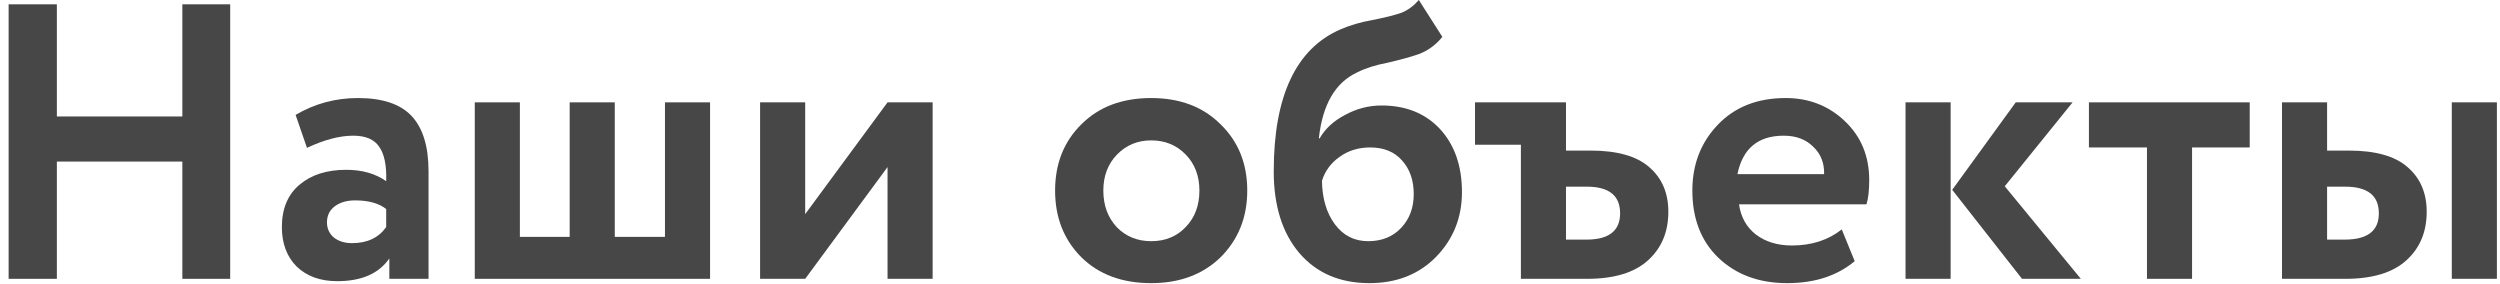
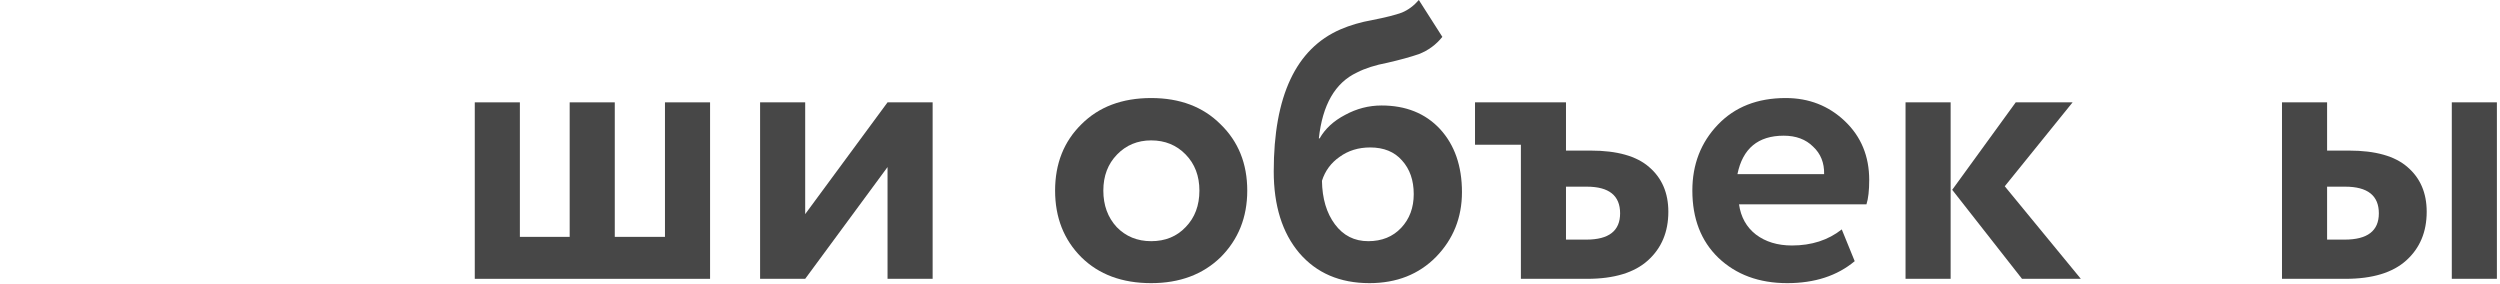
<svg xmlns="http://www.w3.org/2000/svg" width="255" height="29" viewBox="0 0 255 29" fill="none">
-   <path d="M23.48 28.44H18.6V16.48H5.8V28.44H0.88V0.44H5.8V11.88H18.6V0.44H23.48V28.44Z" fill="#474747" />
-   <path d="M31.311 15.08L30.151 11.72C32.098 10.573 34.218 10 36.511 10C39.018 10 40.845 10.613 41.991 11.84C43.138 13.067 43.711 14.947 43.711 17.48V28.44H39.711V26.36C38.645 27.907 36.871 28.68 34.391 28.68C32.685 28.68 31.311 28.187 30.271 27.2C29.258 26.187 28.751 24.84 28.751 23.16C28.751 21.293 29.351 19.853 30.551 18.84C31.751 17.827 33.338 17.32 35.311 17.32C36.938 17.32 38.298 17.707 39.391 18.48C39.445 16.88 39.205 15.707 38.671 14.96C38.165 14.213 37.285 13.84 36.031 13.84C34.645 13.84 33.071 14.253 31.311 15.08ZM35.911 24.8C37.458 24.8 38.618 24.253 39.391 23.16V21.32C38.645 20.733 37.591 20.44 36.231 20.44C35.378 20.44 34.685 20.64 34.151 21.04C33.618 21.44 33.351 21.987 33.351 22.68C33.351 23.32 33.591 23.84 34.071 24.24C34.551 24.613 35.165 24.8 35.911 24.8Z" fill="#474747" />
  <path d="M72.427 28.44H48.427V10.44H53.027V24.16H58.107V10.44H62.707V24.16H67.827V10.44H72.427V28.44Z" fill="#474747" />
  <path d="M90.529 17.04L82.129 28.44H77.529V10.44H82.129V21.84L90.529 10.44H95.129V28.44H90.529V17.04Z" fill="#474747" />
  <path d="M110.3 26.24C108.513 24.453 107.62 22.187 107.62 19.44C107.62 16.693 108.513 14.44 110.3 12.68C112.086 10.893 114.46 10 117.42 10C120.353 10 122.713 10.893 124.5 12.68C126.313 14.44 127.22 16.693 127.22 19.44C127.22 22.16 126.313 24.427 124.5 26.24C122.686 28 120.326 28.88 117.42 28.88C114.46 28.88 112.086 28 110.3 26.24ZM113.94 15.76C113.006 16.72 112.54 17.947 112.54 19.44C112.54 20.933 112.993 22.173 113.9 23.16C114.833 24.12 116.006 24.6 117.42 24.6C118.86 24.6 120.033 24.12 120.94 23.16C121.873 22.2 122.34 20.96 122.34 19.44C122.34 17.947 121.873 16.72 120.94 15.76C120.006 14.8 118.833 14.32 117.42 14.32C116.033 14.32 114.873 14.8 113.94 15.76Z" fill="#474747" />
  <path d="M144.721 0L147.12 3.76C146.48 4.56 145.681 5.147 144.721 5.52C143.867 5.813 142.801 6.107 141.521 6.4C140.267 6.64 139.227 6.973 138.4 7.4C136.187 8.44 134.894 10.68 134.521 14.12H134.601C135.161 13.133 136.027 12.333 137.201 11.72C138.374 11.08 139.614 10.76 140.921 10.76C143.4 10.76 145.387 11.56 146.881 13.16C148.374 14.787 149.12 16.933 149.12 19.6C149.12 22.187 148.24 24.387 146.48 26.2C144.721 27.987 142.454 28.88 139.681 28.88C136.667 28.88 134.281 27.853 132.521 25.8C130.787 23.747 129.921 20.973 129.921 17.48C129.921 9.8 132.187 4.973 136.721 3C137.707 2.573 138.801 2.253 140.001 2.04C141.361 1.773 142.361 1.52 143.001 1.28C143.641 1.013 144.214 0.587 144.721 0ZM134.84 18.44C134.867 20.253 135.307 21.733 136.161 22.88C137.014 24.027 138.147 24.6 139.561 24.6C140.947 24.6 142.067 24.147 142.921 23.24C143.774 22.333 144.201 21.187 144.201 19.8C144.201 18.387 143.801 17.24 143.001 16.36C142.227 15.48 141.147 15.04 139.76 15.04C138.561 15.04 137.521 15.36 136.641 16C135.76 16.613 135.161 17.427 134.84 18.44Z" fill="#474747" />
  <path d="M155.131 14.76H150.451V10.44H159.731V15.36H162.251C164.945 15.36 166.931 15.92 168.211 17.04C169.518 18.16 170.171 19.68 170.171 21.6C170.171 23.653 169.478 25.307 168.091 26.56C166.705 27.813 164.638 28.44 161.891 28.44H155.131V14.76ZM161.851 19.04H159.731V24.44H161.811C164.105 24.44 165.251 23.547 165.251 21.76C165.251 19.947 164.118 19.04 161.851 19.04Z" fill="#474747" />
  <path d="M187.86 23.4L189.18 26.64C187.393 28.133 185.1 28.88 182.3 28.88C179.42 28.88 177.073 28.013 175.26 26.28C173.5 24.573 172.62 22.293 172.62 19.44C172.62 16.773 173.486 14.533 175.22 12.72C176.953 10.907 179.26 10 182.14 10C184.513 10 186.526 10.787 188.18 12.36C189.833 13.933 190.66 15.933 190.66 18.36C190.66 19.427 190.566 20.253 190.38 20.84H177.38C177.566 22.147 178.14 23.173 179.1 23.92C180.086 24.667 181.313 25.04 182.78 25.04C184.78 25.04 186.473 24.493 187.86 23.4ZM181.94 13.84C179.326 13.84 177.753 15.147 177.22 17.76H186.06C186.086 16.613 185.713 15.68 184.94 14.96C184.193 14.213 183.193 13.84 181.94 13.84Z" fill="#474747" />
  <path d="M205.605 10.44H211.405L204.485 19L212.245 28.44H206.245L199.125 19.36L205.605 10.44ZM198.965 28.44H194.365V10.44H198.965V28.44Z" fill="#474747" />
-   <path d="M218.991 15.04H213.07V10.44H229.471V15.04H223.59V28.44H218.991V15.04Z" fill="#474747" />
  <path d="M239.243 28.44H232.763V10.44H237.363V15.36H239.603C242.296 15.36 244.283 15.92 245.563 17.04C246.87 18.16 247.523 19.68 247.523 21.6C247.523 23.653 246.83 25.307 245.443 26.56C244.056 27.813 241.99 28.44 239.243 28.44ZM254.683 28.44H250.083V10.44H254.683V28.44ZM239.203 19.04H237.363V24.44H239.163C241.483 24.44 242.643 23.547 242.643 21.76C242.643 19.947 241.496 19.04 239.203 19.04Z" fill="#474747" />
</svg>